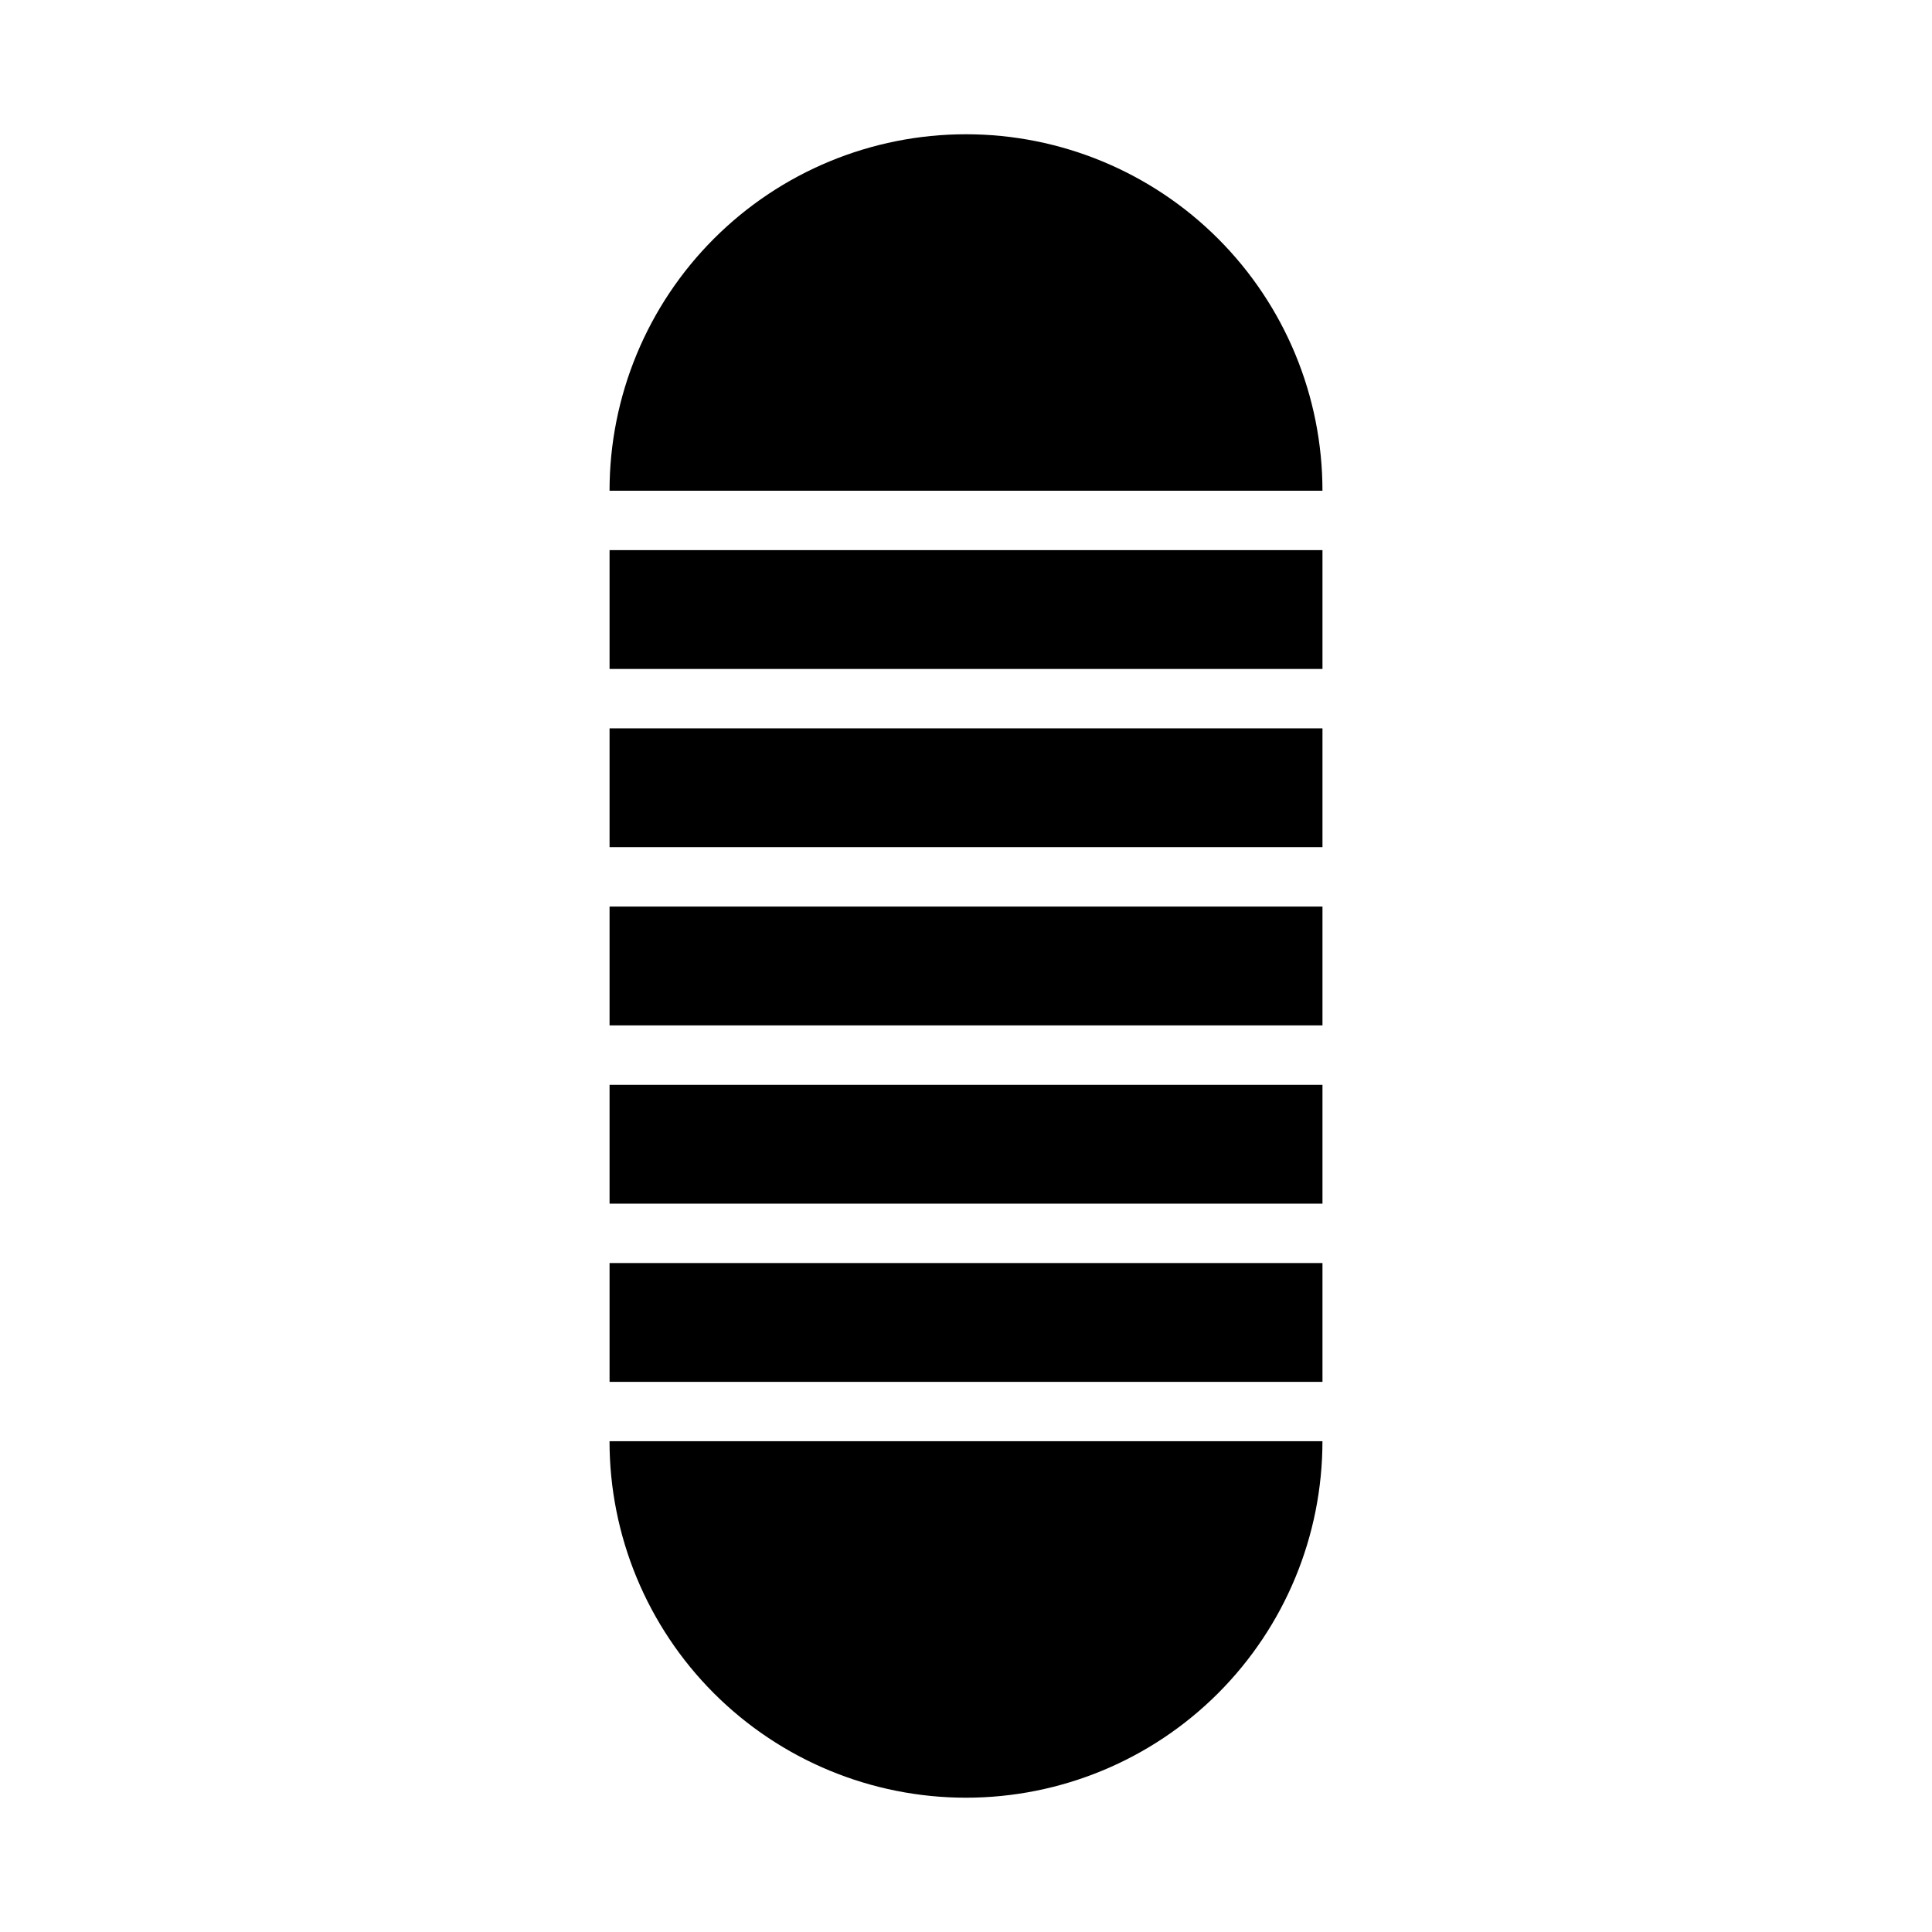
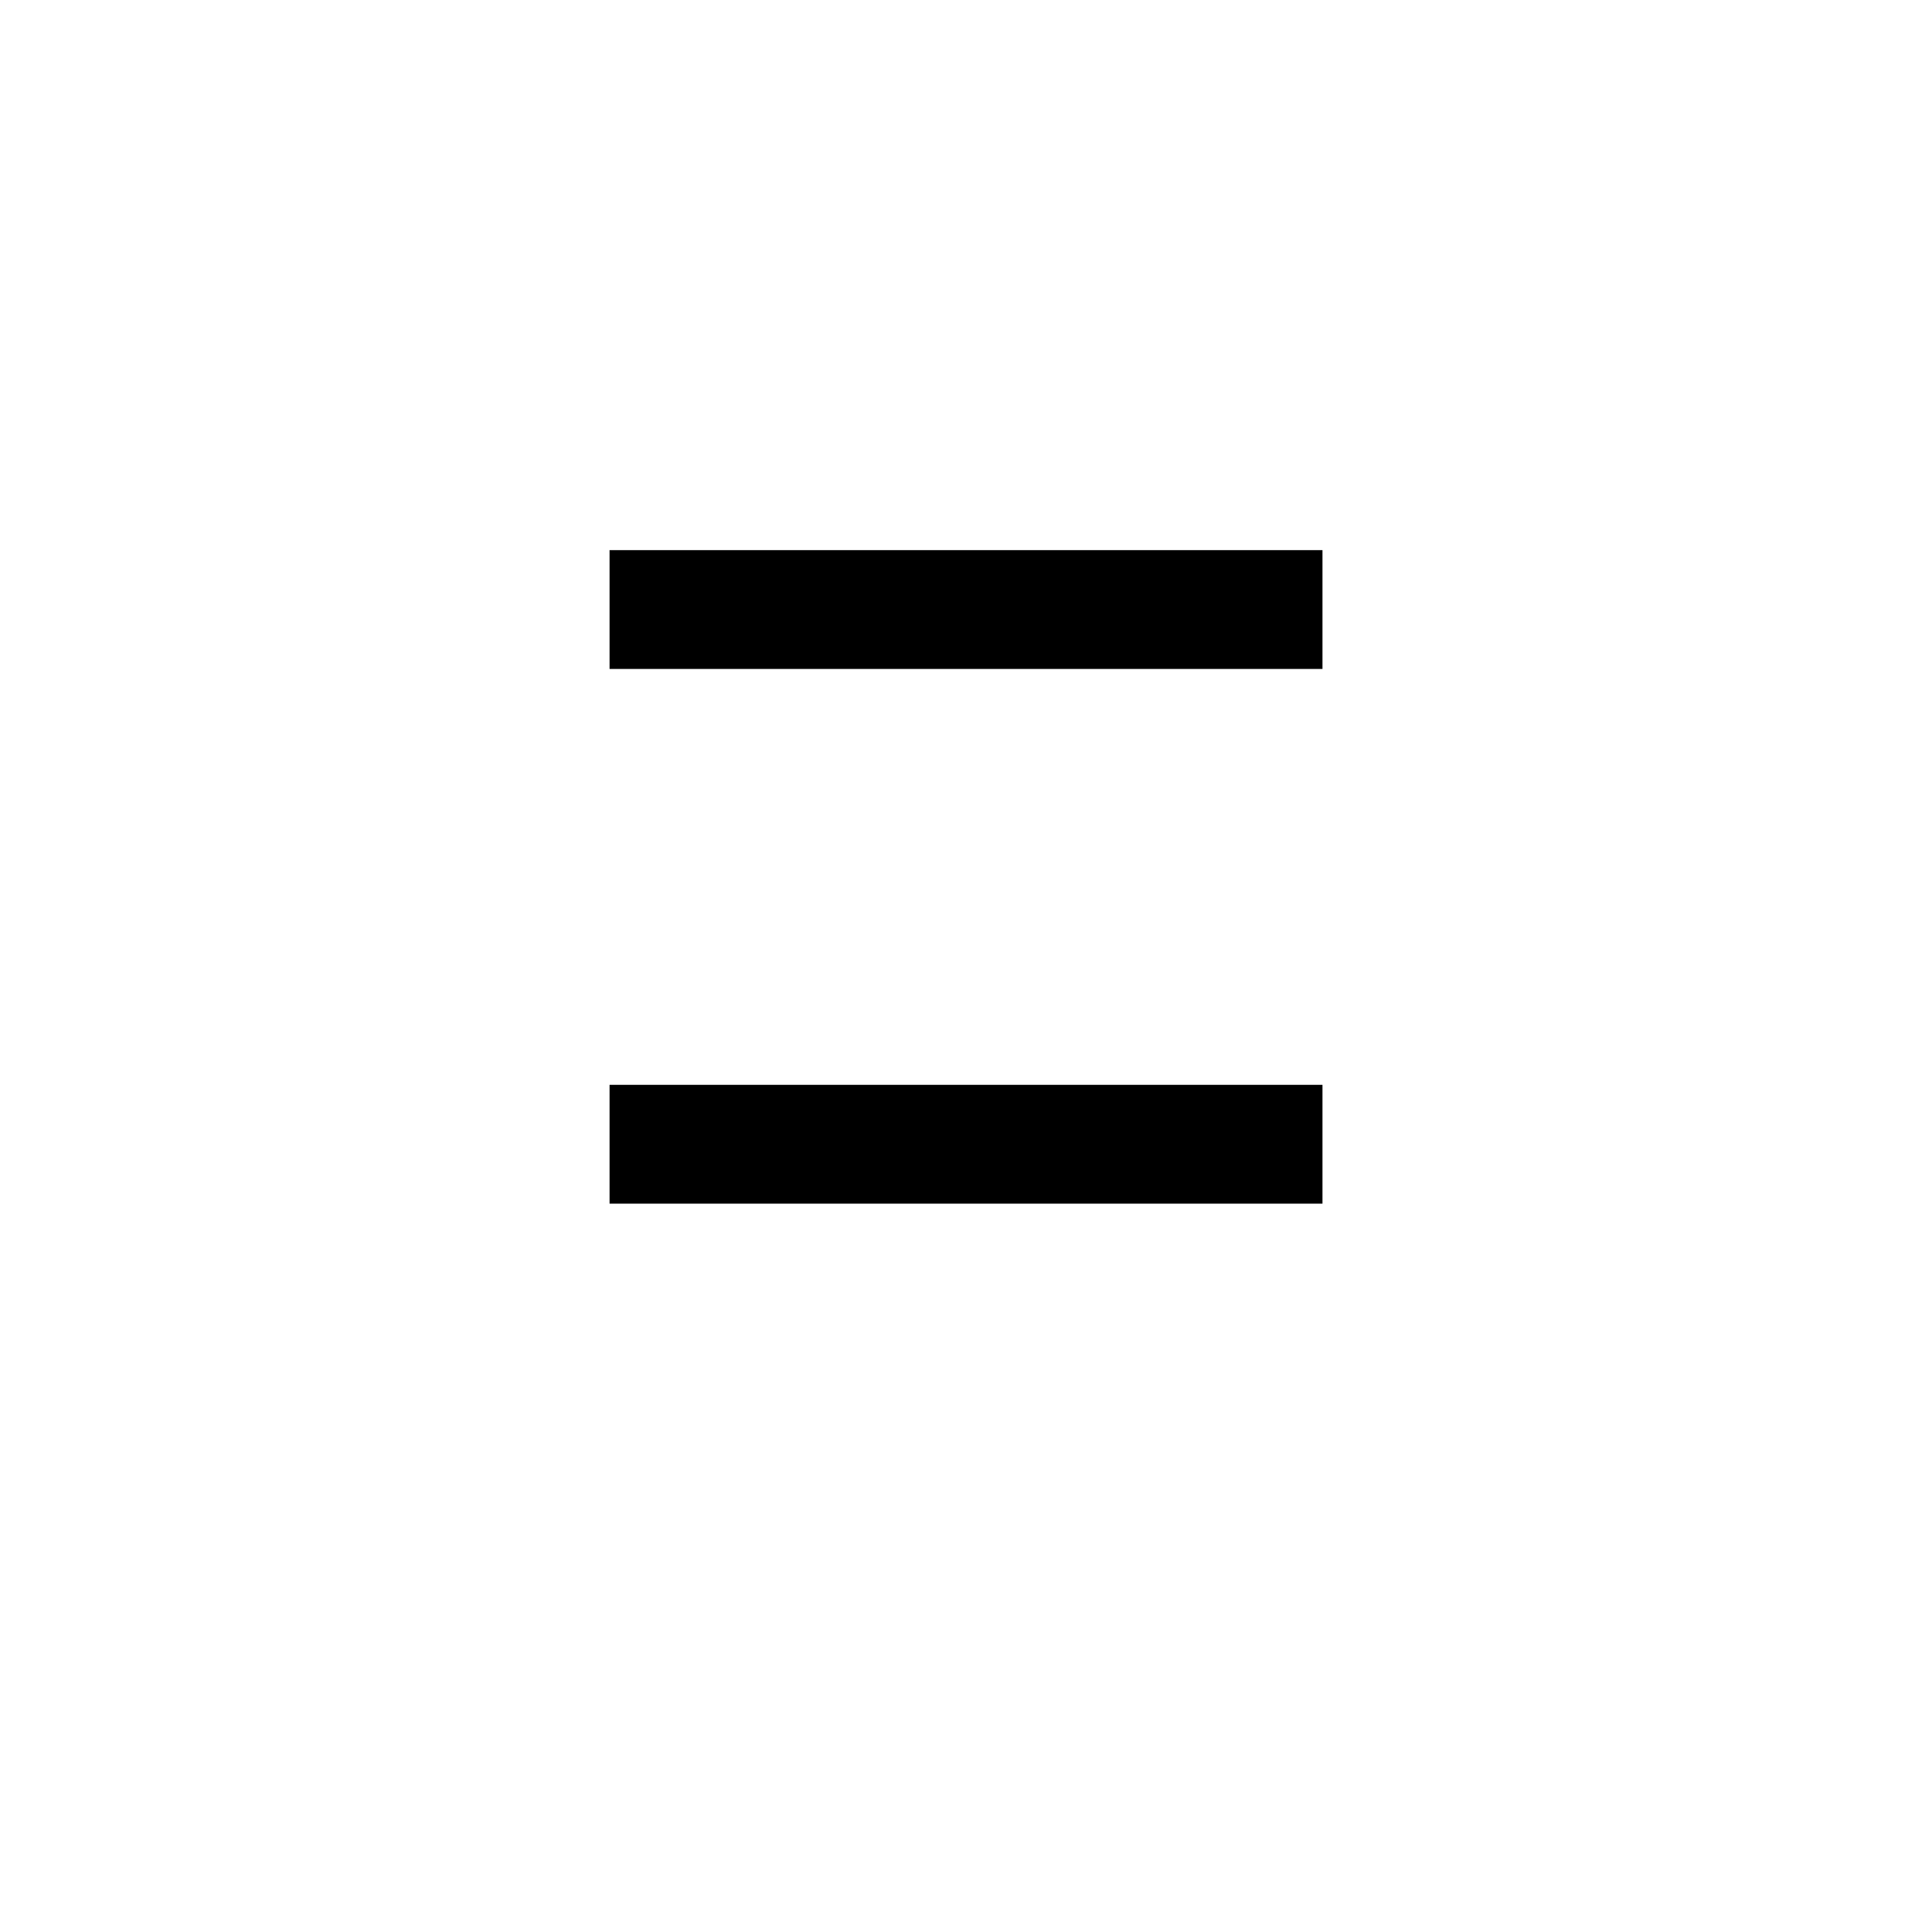
<svg xmlns="http://www.w3.org/2000/svg" fill="#000000" width="800px" height="800px" version="1.1" viewBox="144 144 512 512">
  <g>
    <path d="m305.54 289.79h188.93v31.488h-188.93z" />
-     <path d="m305.54 384.25h188.93v31.488h-188.93z" />
-     <path d="m305.54 337.02h188.93v31.488h-188.93z" />
    <path d="m305.54 431.49h188.93v31.488h-188.93z" />
-     <path d="m400 620.41c25.051 0 49.078-9.953 66.793-27.668 17.719-17.715 27.668-41.742 27.668-66.797h-188.93c0 25.055 9.953 49.082 27.668 66.797s41.742 27.668 66.797 27.668z" />
-     <path d="m400 179.58c-25.055 0-49.082 9.953-66.797 27.668s-27.668 41.742-27.668 66.797h188.93c0-25.055-9.949-49.082-27.668-66.797-17.715-17.715-41.742-27.668-66.793-27.668z" />
-     <path d="m305.54 478.72h188.93v31.488h-188.93z" />
  </g>
</svg>